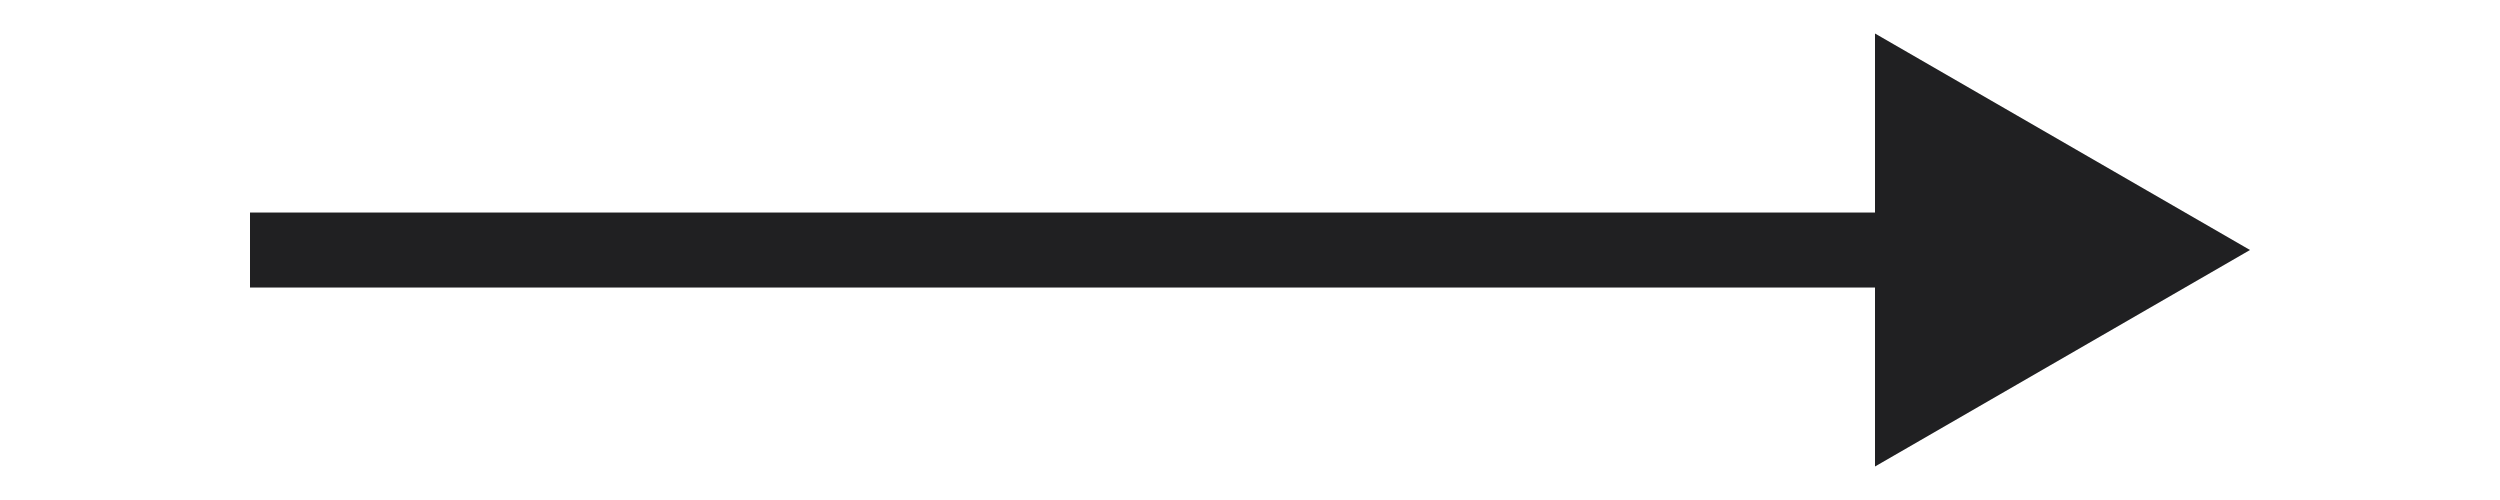
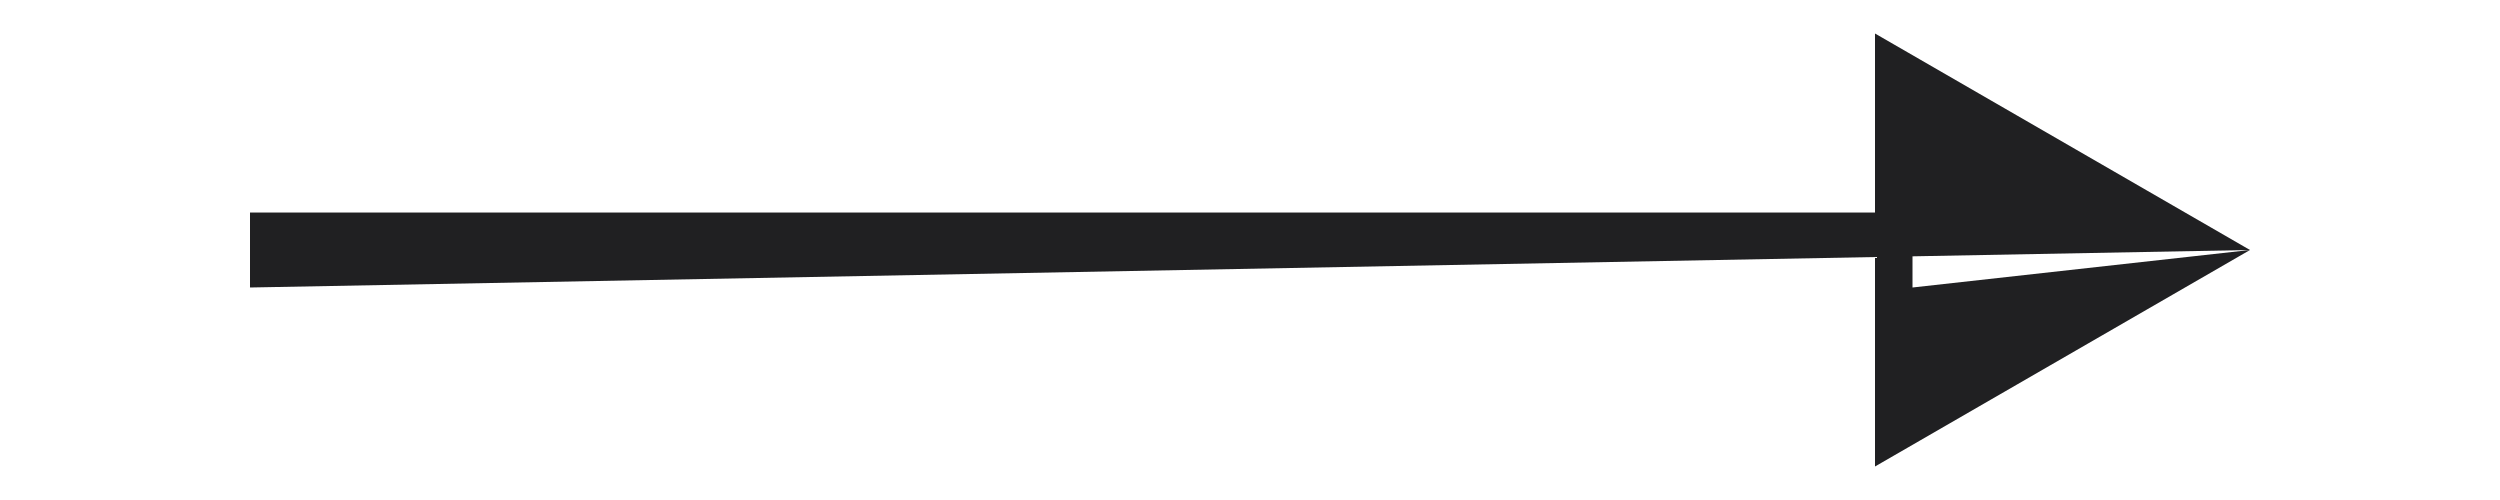
<svg xmlns="http://www.w3.org/2000/svg" width="100" height="20" viewBox="0 0 100 20" fill="none">
-   <path d="M90 10L75 1.34L75 18.66L90 10ZM10 11.5L76.5 11.5L76.5 8.5L10 8.5L10 11.5Z" fill="#202022" />
+   <path d="M90 10L75 1.34L75 18.66L90 10ZL76.5 11.5L76.5 8.5L10 8.5L10 11.5Z" fill="#202022" />
</svg>